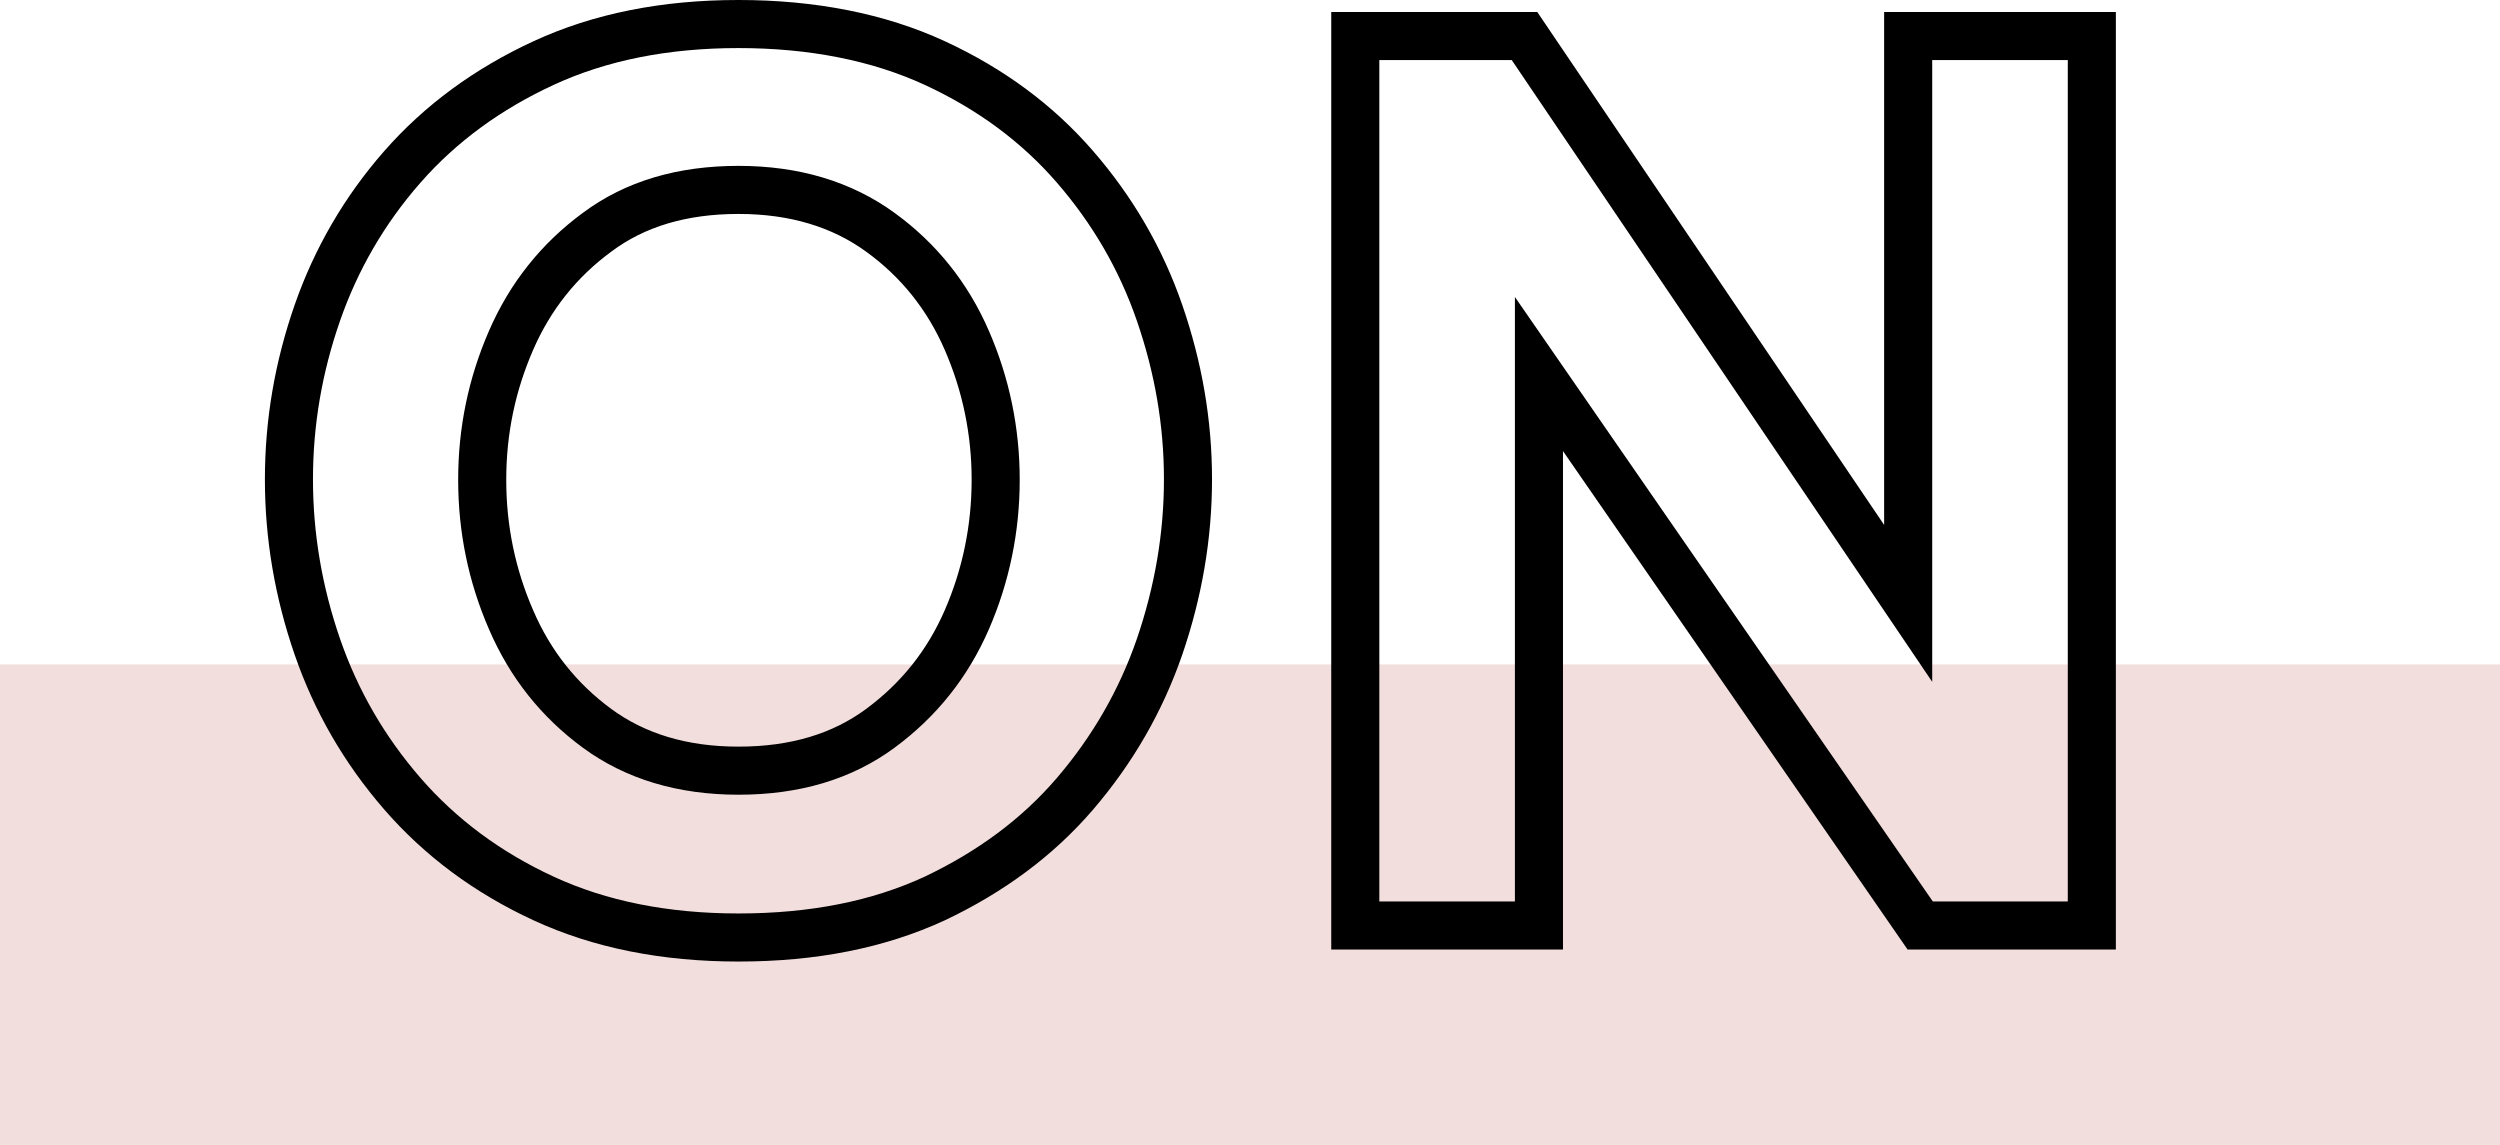
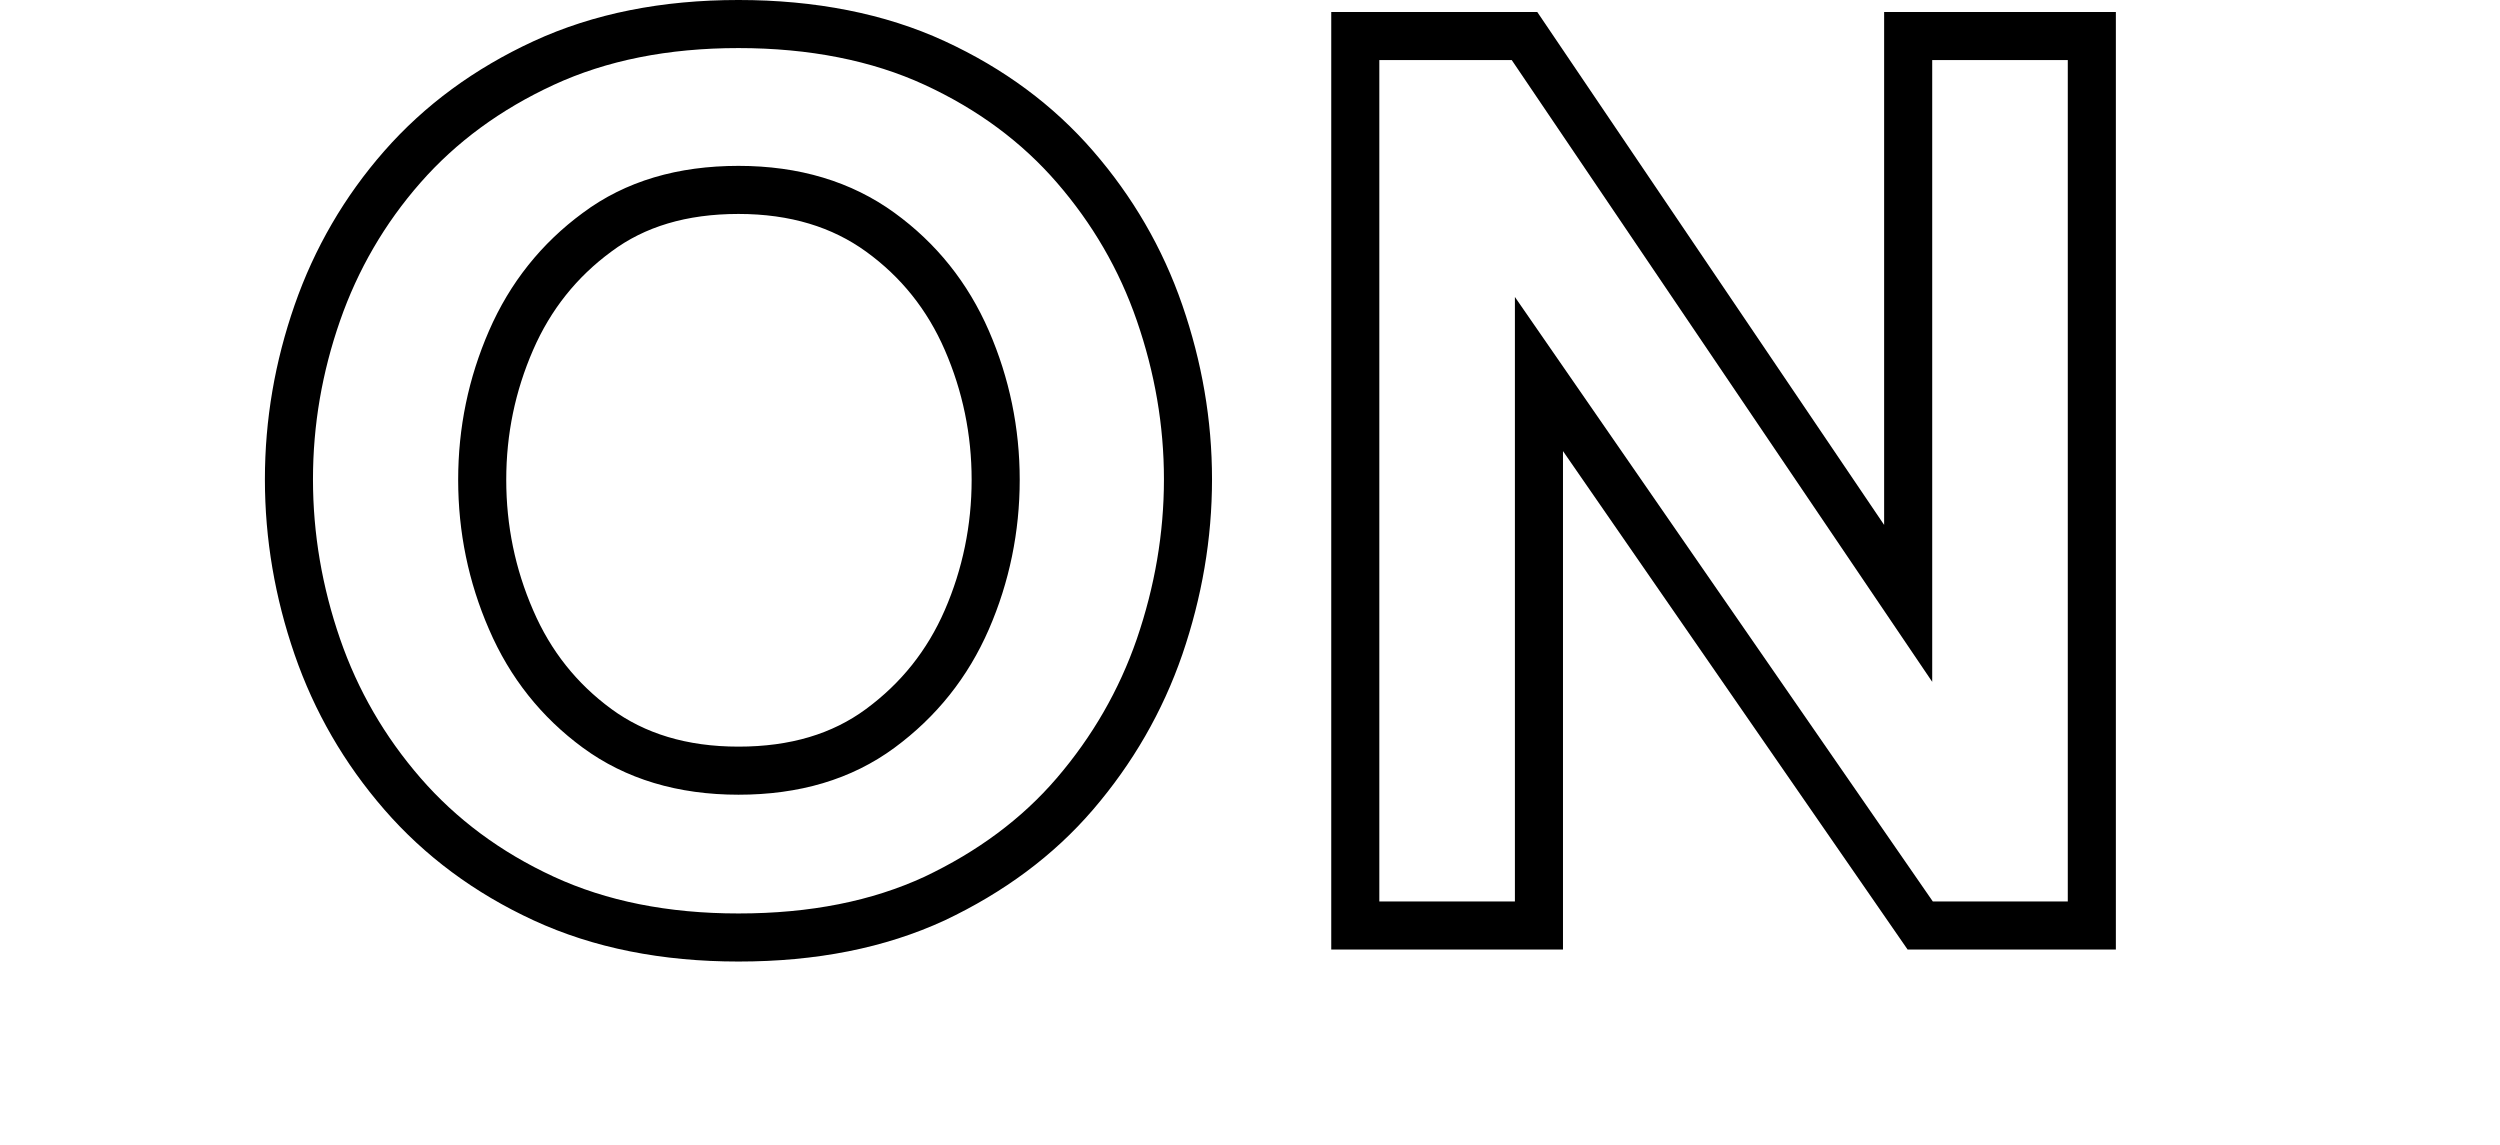
<svg xmlns="http://www.w3.org/2000/svg" id="_レイヤー_2" viewBox="0 0 52 23.82">
  <defs>
    <style>.cls-1{fill:#f2dedd;}.cls-2{fill:none;stroke:#000;stroke-miterlimit:10;}</style>
  </defs>
  <g id="txt">
-     <rect class="cls-1" y="13.82" width="52" height="10" />
    <g>
-       <path class="cls-2" d="M15.36,19.5c-1.53,0-2.88-.27-4.05-.81-1.17-.54-2.15-1.27-2.94-2.18-.79-.91-1.38-1.93-1.77-3.06-.39-1.13-.59-2.29-.59-3.48s.2-2.34,.59-3.46c.39-1.12,.98-2.14,1.77-3.04,.79-.9,1.77-1.62,2.94-2.16,1.17-.54,2.52-.81,4.05-.81s2.91,.27,4.08,.81c1.17,.54,2.14,1.26,2.92,2.16,.78,.9,1.37,1.91,1.76,3.04s.59,2.28,.59,3.46-.2,2.34-.59,3.48c-.39,1.13-.98,2.15-1.76,3.06-.78,.91-1.76,1.63-2.92,2.18-1.17,.54-2.52,.81-4.08,.81Zm0-3.47c1.17,0,2.15-.29,2.95-.88s1.4-1.34,1.8-2.26c.4-.92,.6-1.9,.6-2.91s-.2-1.98-.6-2.9c-.4-.92-1-1.67-1.8-2.25-.8-.58-1.78-.88-2.95-.88s-2.15,.29-2.94,.88c-.79,.58-1.39,1.33-1.79,2.25-.4,.92-.6,1.88-.6,2.9s.2,1.99,.6,2.91c.4,.93,1,1.68,1.79,2.26,.79,.58,1.77,.88,2.94,.88Z" />
+       <path class="cls-2" d="M15.36,19.5c-1.53,0-2.88-.27-4.05-.81-1.17-.54-2.15-1.27-2.94-2.18-.79-.91-1.38-1.93-1.77-3.06-.39-1.13-.59-2.29-.59-3.48s.2-2.34,.59-3.46c.39-1.12,.98-2.14,1.77-3.04,.79-.9,1.77-1.62,2.94-2.16,1.17-.54,2.52-.81,4.05-.81s2.91,.27,4.08,.81c1.17,.54,2.14,1.26,2.92,2.16,.78,.9,1.37,1.91,1.76,3.04s.59,2.28,.59,3.46-.2,2.34-.59,3.48c-.39,1.13-.98,2.15-1.76,3.06-.78,.91-1.76,1.63-2.92,2.18-1.17,.54-2.52,.81-4.08,.81Zm0-3.47c1.17,0,2.15-.29,2.95-.88s1.4-1.34,1.8-2.26c.4-.92,.6-1.9,.6-2.91s-.2-1.98-.6-2.9c-.4-.92-1-1.67-1.8-2.25-.8-.58-1.78-.88-2.95-.88s-2.15,.29-2.94,.88c-.79,.58-1.39,1.33-1.79,2.25-.4,.92-.6,1.88-.6,2.9s.2,1.99,.6,2.91c.4,.93,1,1.68,1.79,2.26,.79,.58,1.77,.88,2.94,.88" />
      <path class="cls-2" d="M28.19,19.25V.75h3.52l7.98,11.8V.75h3.82V19.25h-3.57l-7.93-11.47v11.47h-3.82Z" />
    </g>
  </g>
</svg>